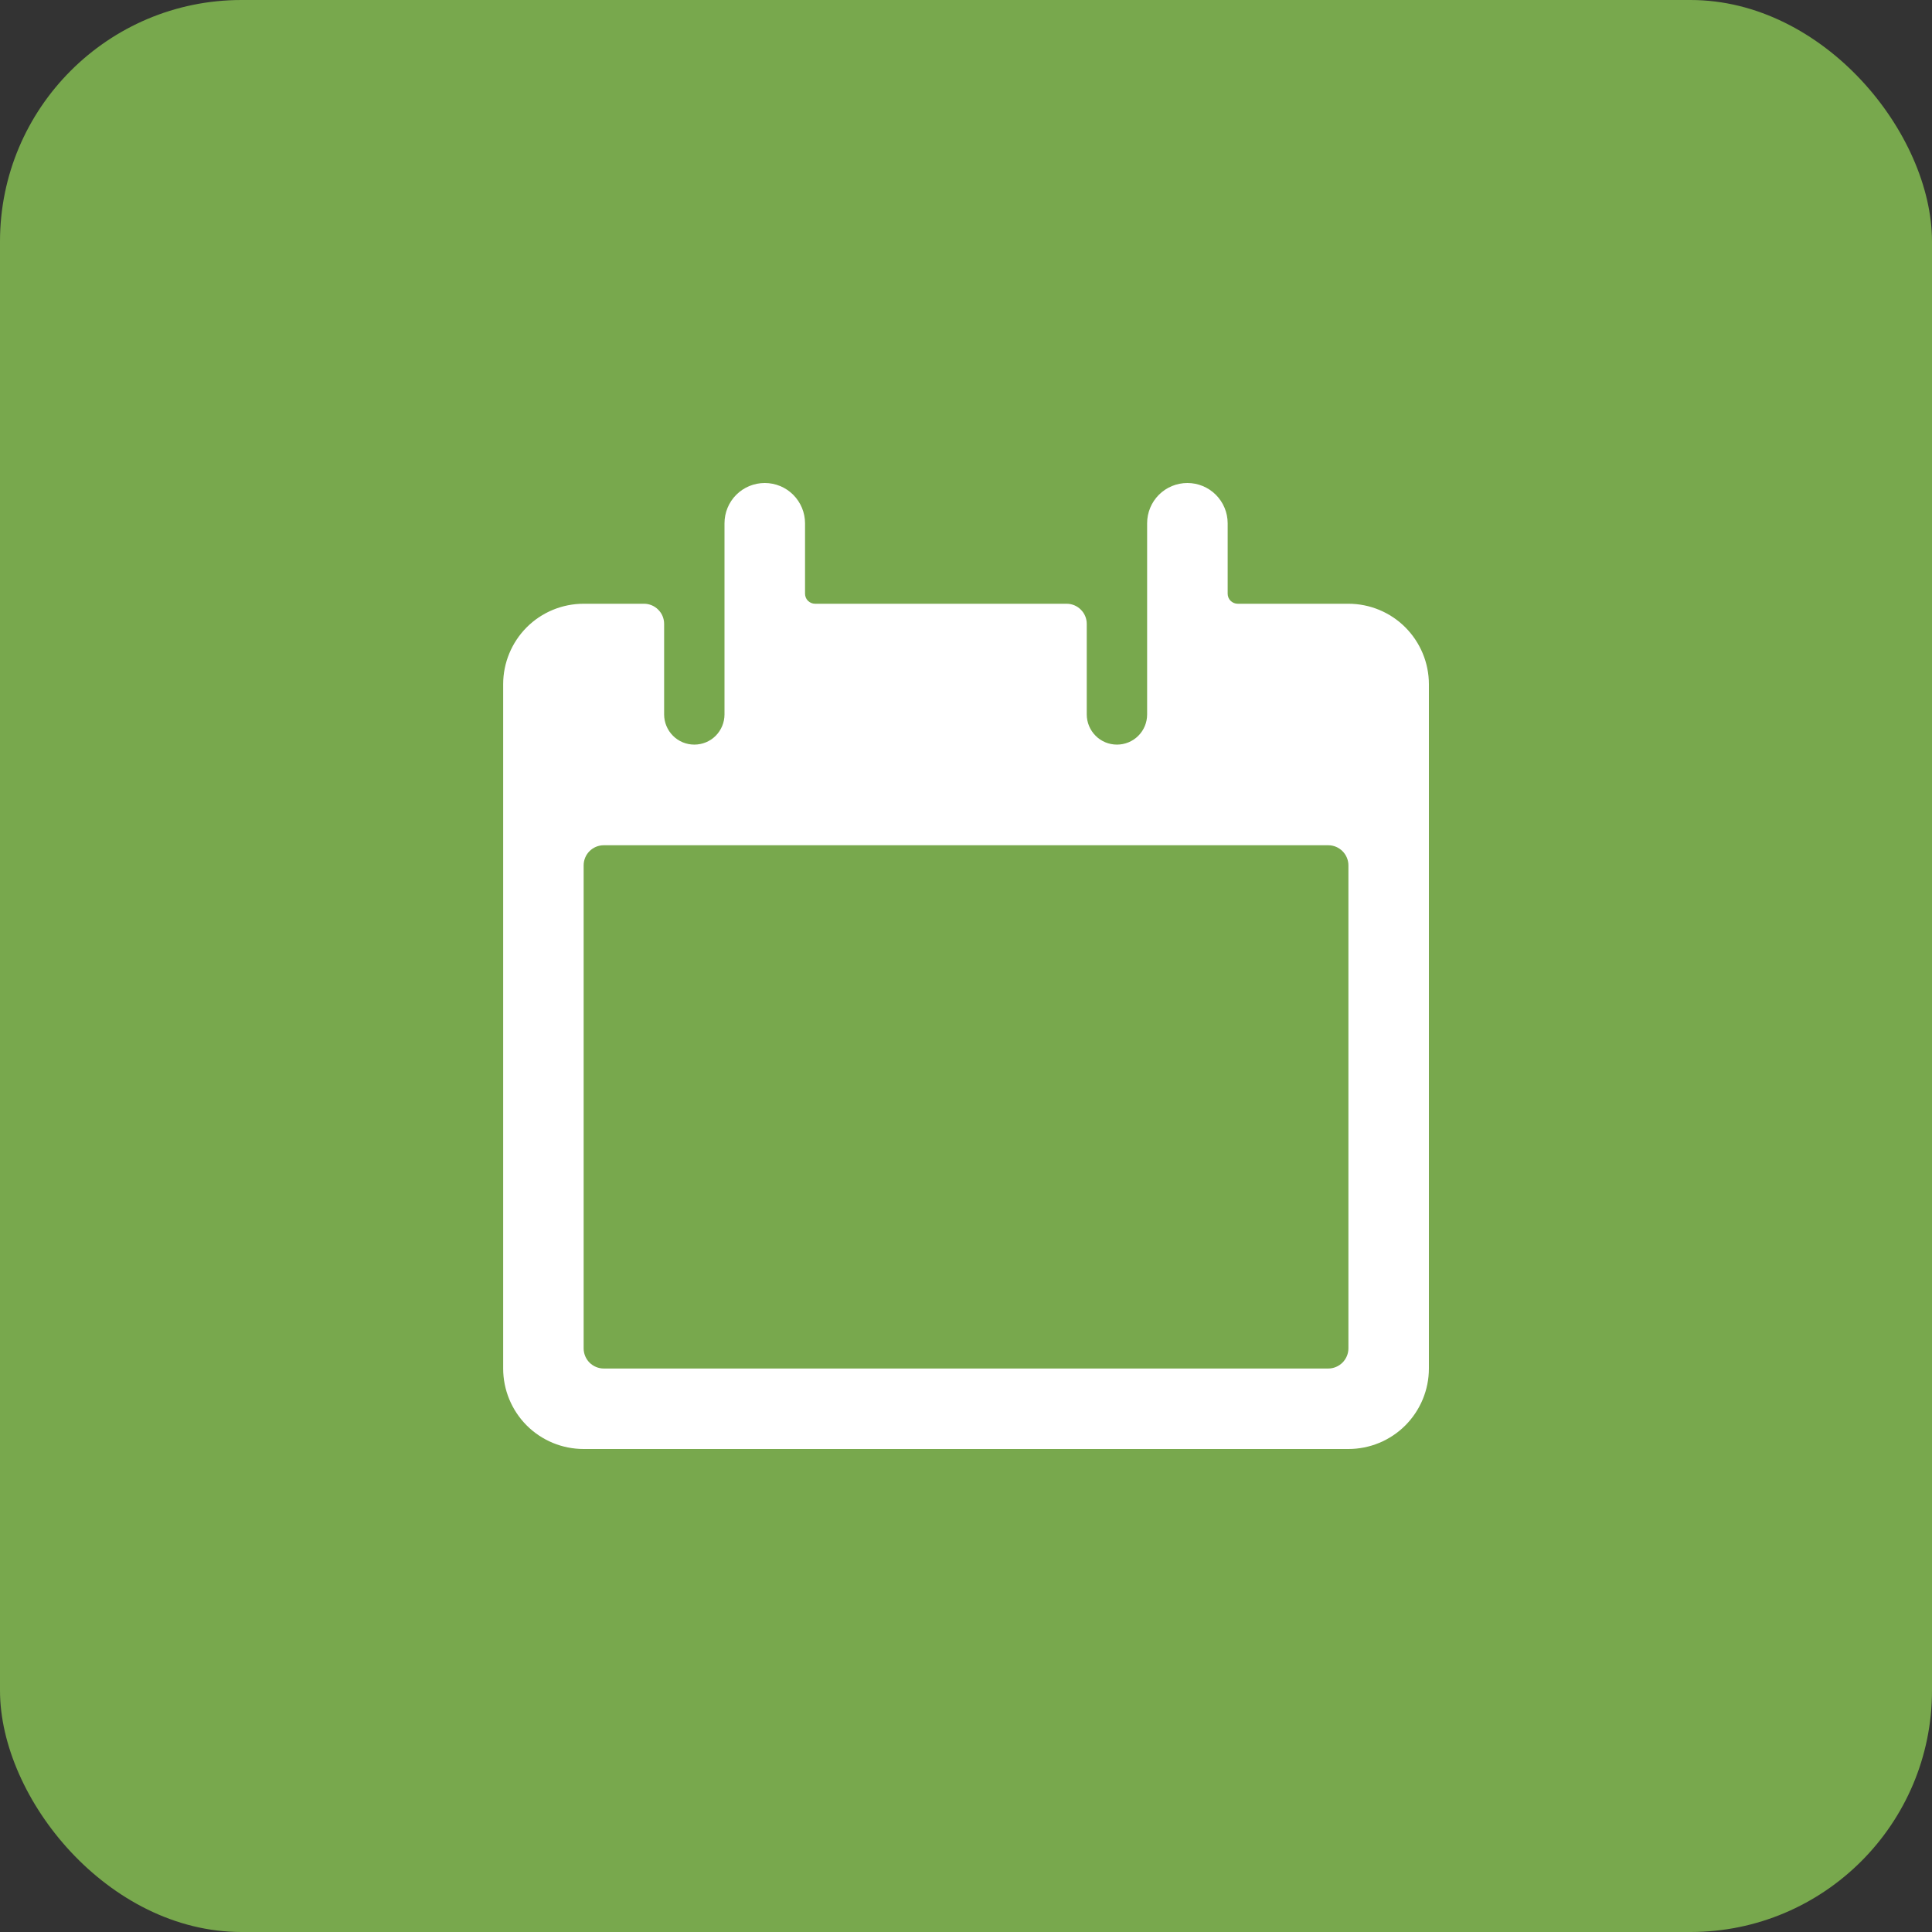
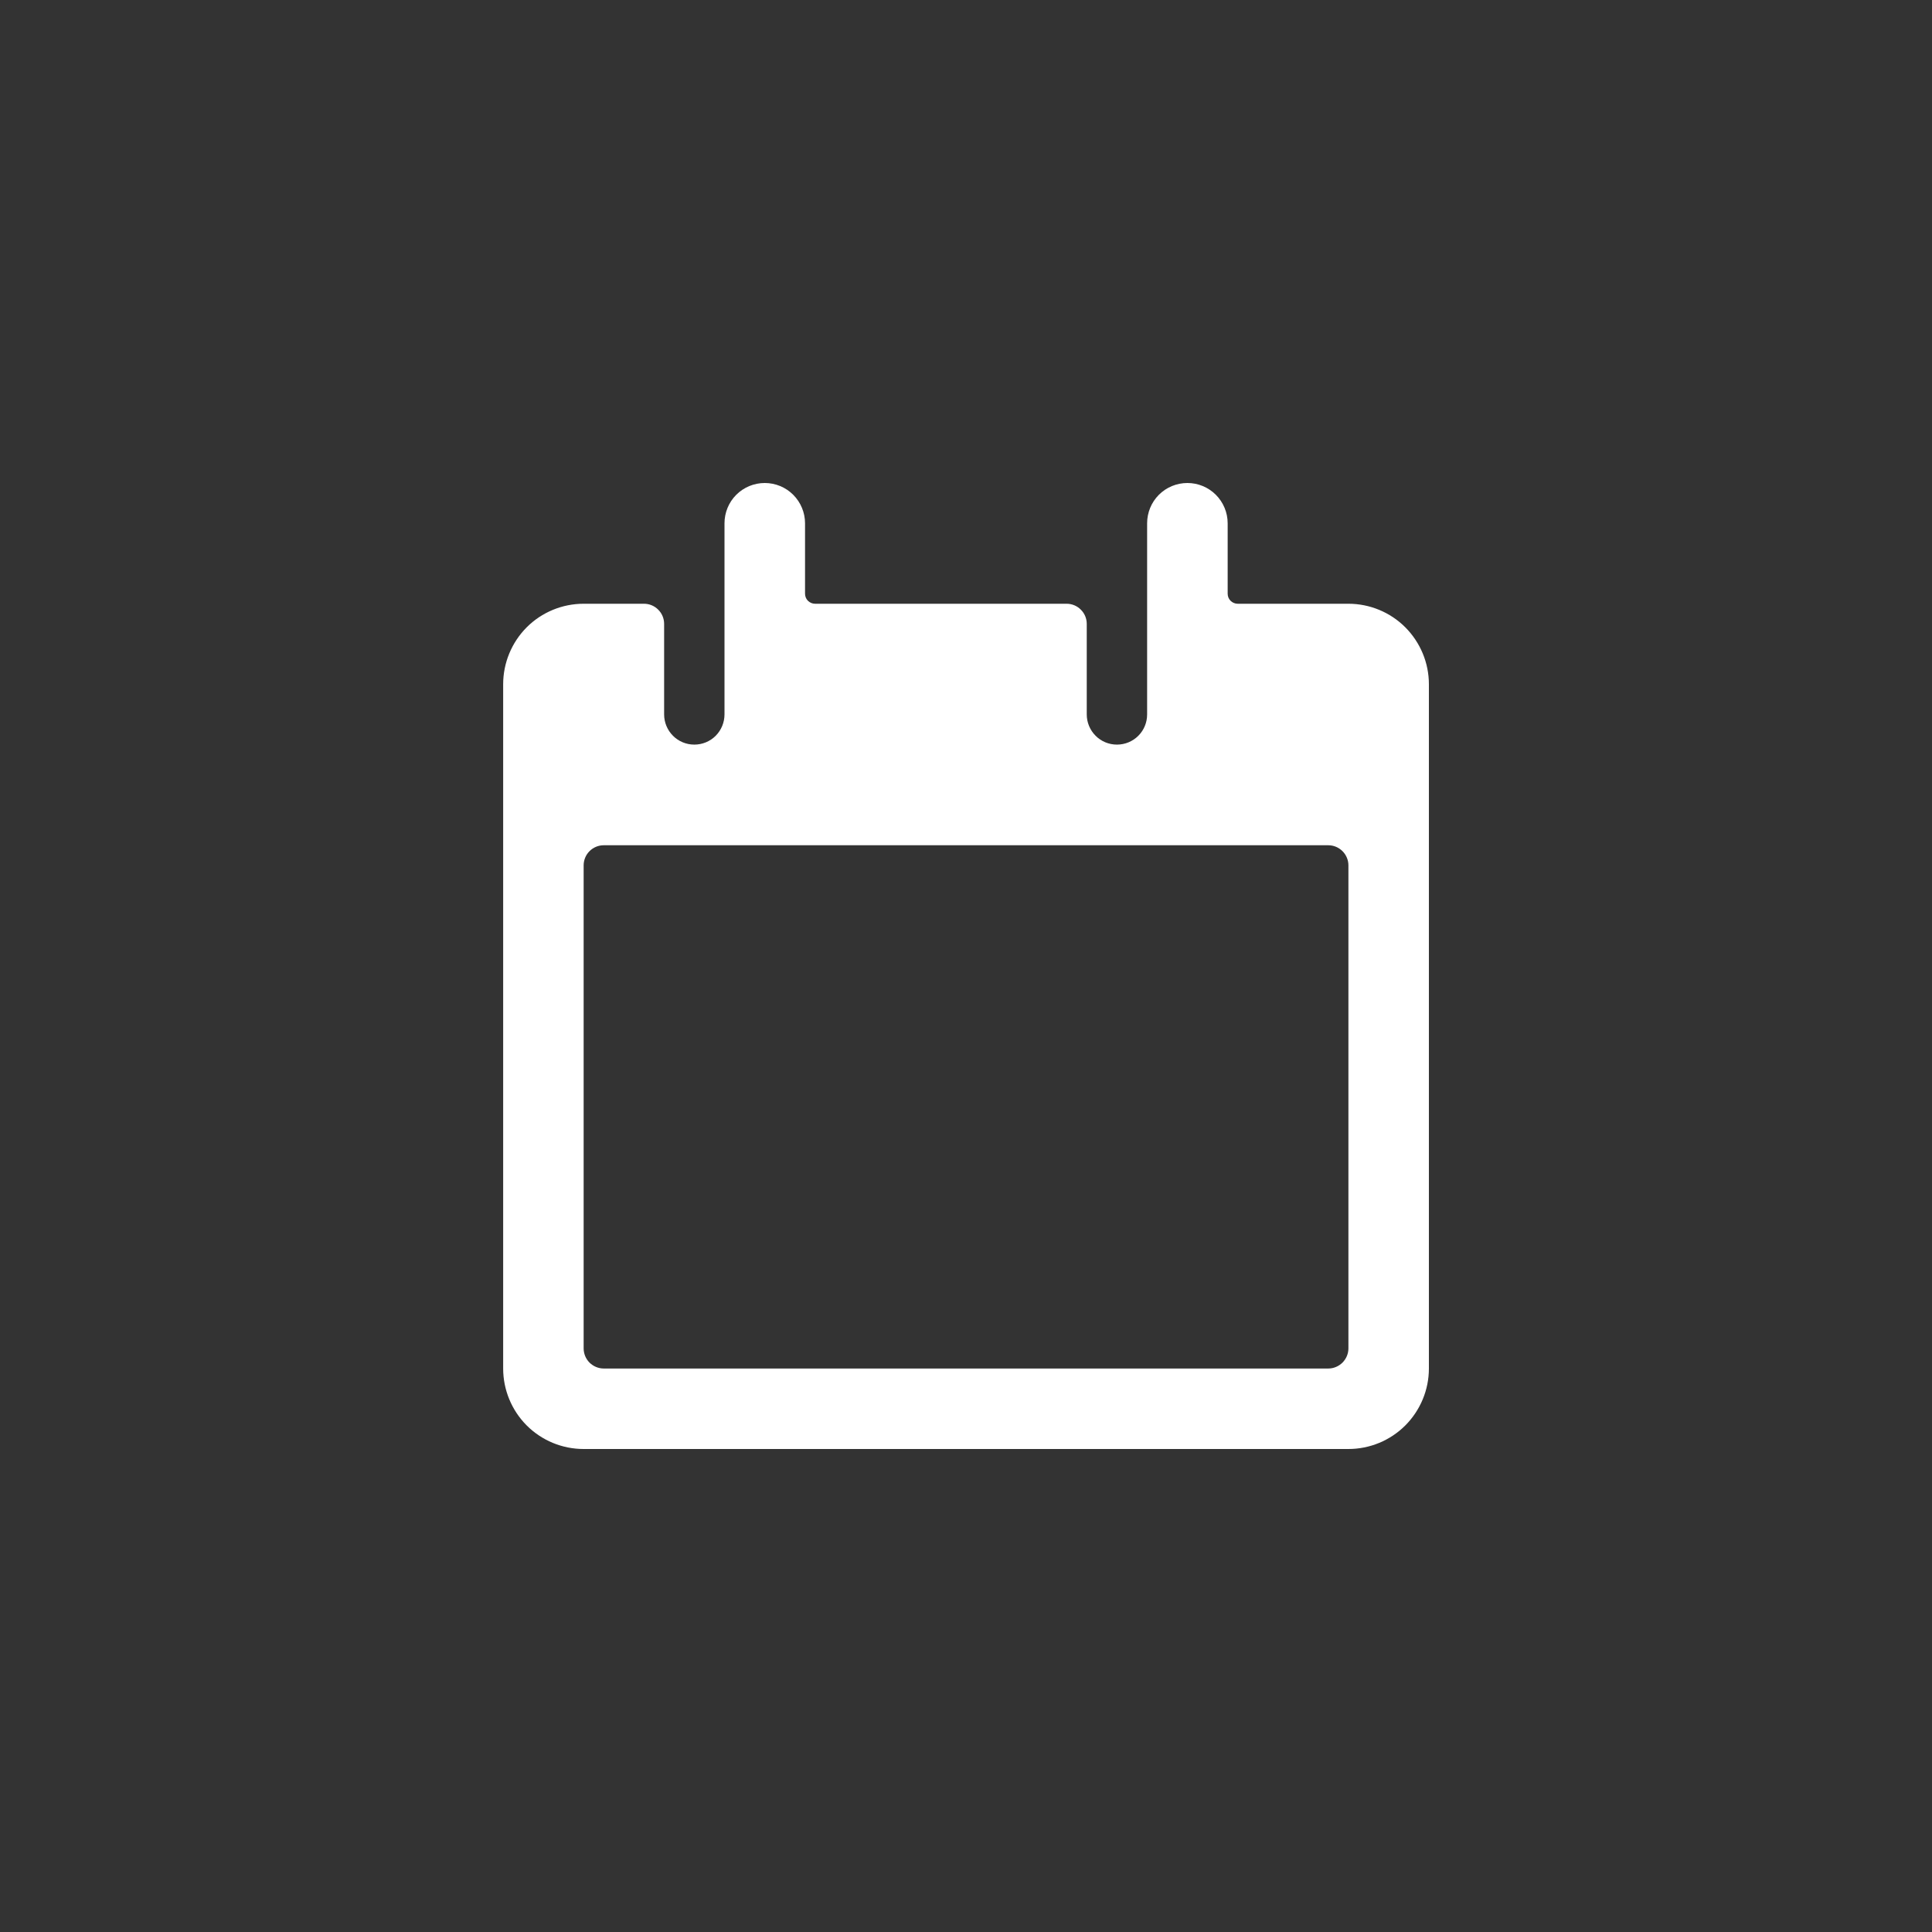
<svg xmlns="http://www.w3.org/2000/svg" width="32" height="32" viewBox="0 0 32 32" fill="none">
  <rect x="0" y="0" width="32" height="32" fill="#333333" stroke="none" />
-   <rect width="32" height="32" rx="4" fill="#78A84D" />
  <path d="M22.334 10H20.5C20.456 10 20.414 9.982 20.382 9.951C20.351 9.92 20.334 9.878 20.334 9.833V8.667C20.334 8.49 20.263 8.32 20.138 8.195C20.013 8.07 19.844 8 19.667 8C19.49 8 19.32 8.07 19.195 8.195C19.07 8.32 19 8.49 19 8.667V11.833C19 11.966 18.948 12.093 18.854 12.187C18.76 12.281 18.633 12.333 18.5 12.333C18.368 12.333 18.24 12.281 18.147 12.187C18.053 12.093 18 11.966 18 11.833V10.333C18 10.245 17.965 10.16 17.902 10.098C17.84 10.035 17.755 10 17.667 10H13.5C13.456 10 13.414 9.982 13.382 9.951C13.351 9.92 13.334 9.878 13.334 9.833V8.667C13.334 8.49 13.263 8.32 13.138 8.195C13.013 8.07 12.844 8 12.667 8C12.49 8 12.32 8.07 12.195 8.195C12.07 8.32 12 8.49 12 8.667V11.833C12 11.966 11.947 12.093 11.854 12.187C11.76 12.281 11.633 12.333 11.5 12.333C11.368 12.333 11.24 12.281 11.147 12.187C11.053 12.093 11 11.966 11 11.833V10.333C11 10.245 10.965 10.16 10.902 10.098C10.84 10.035 10.755 10 10.667 10H9.667C9.313 10 8.974 10.14 8.724 10.39C8.474 10.641 8.334 10.98 8.334 11.333V22.667C8.334 23.02 8.474 23.359 8.724 23.61C8.974 23.86 9.313 24 9.667 24H22.334C22.687 24 23.026 23.86 23.276 23.61C23.526 23.359 23.667 23.02 23.667 22.667V11.333C23.667 10.98 23.526 10.641 23.276 10.39C23.026 10.14 22.687 10 22.334 10ZM22 22.667H10C9.912 22.667 9.827 22.631 9.764 22.569C9.702 22.506 9.667 22.422 9.667 22.333V14.333C9.667 14.245 9.702 14.16 9.764 14.098C9.827 14.035 9.912 14 10 14H22C22.089 14 22.173 14.035 22.236 14.098C22.298 14.16 22.334 14.245 22.334 14.333V22.333C22.334 22.422 22.298 22.506 22.236 22.569C22.173 22.631 22.089 22.667 22 22.667Z" fill="white" />
</svg>